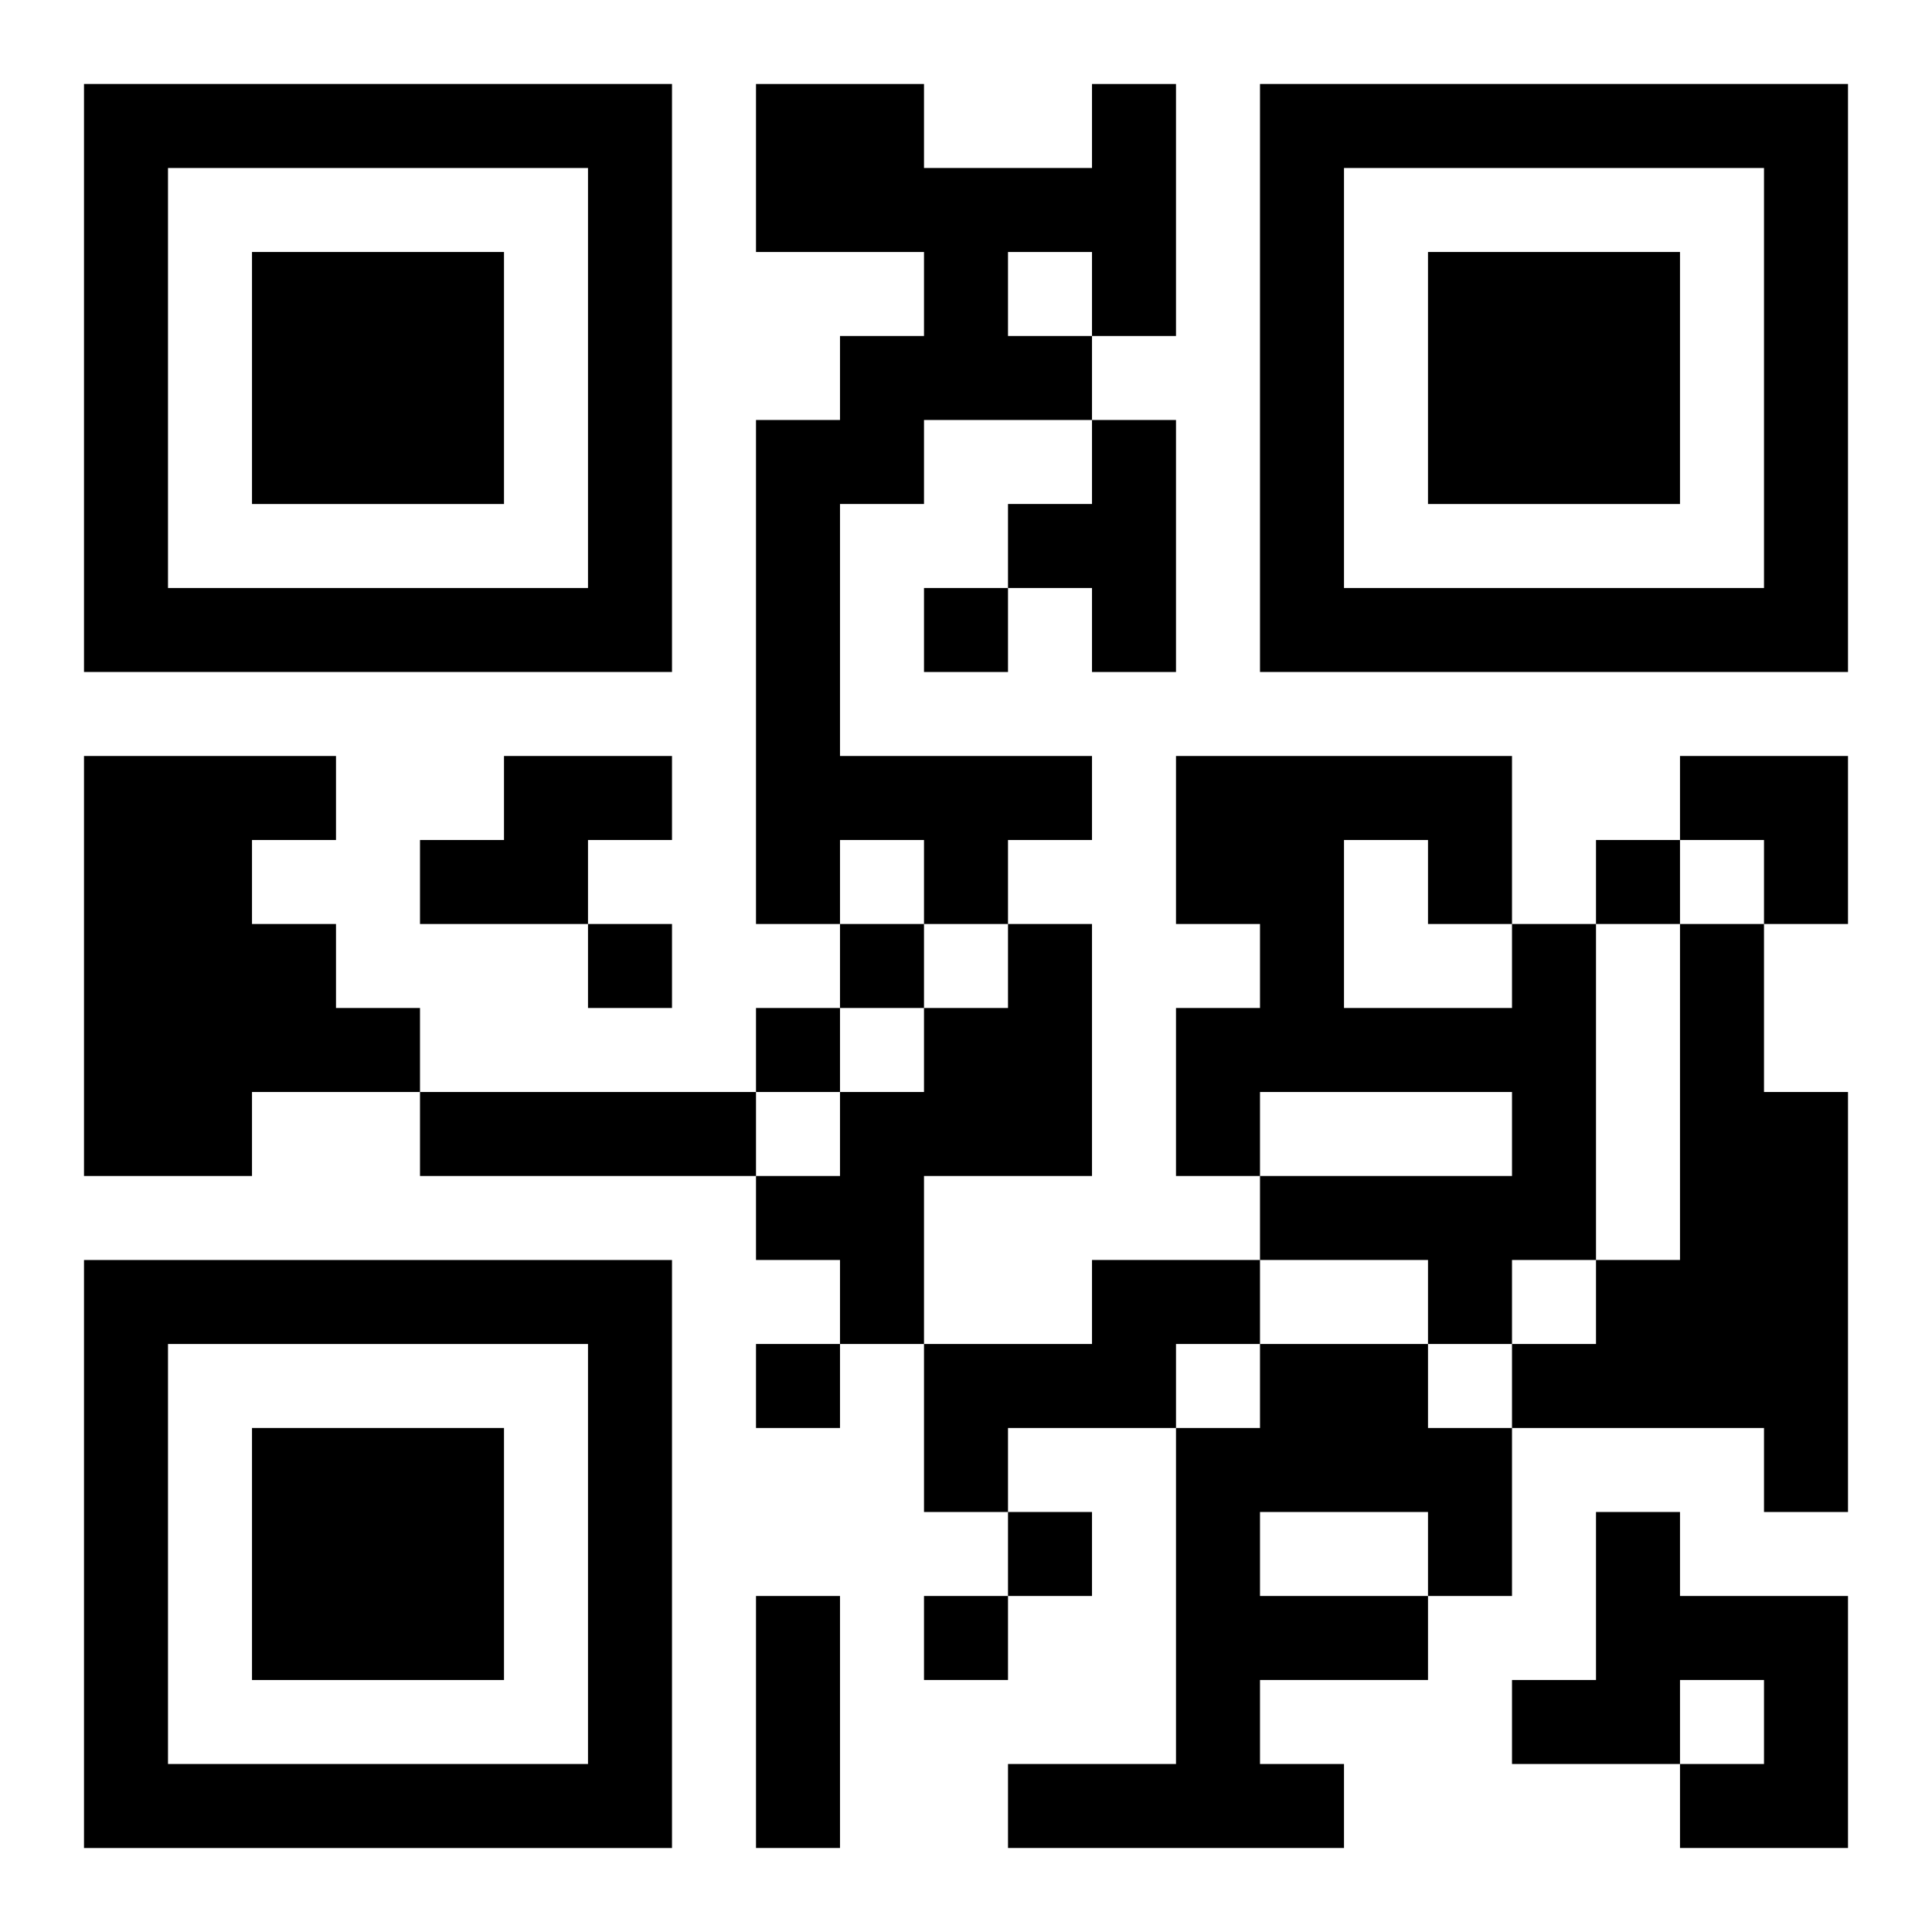
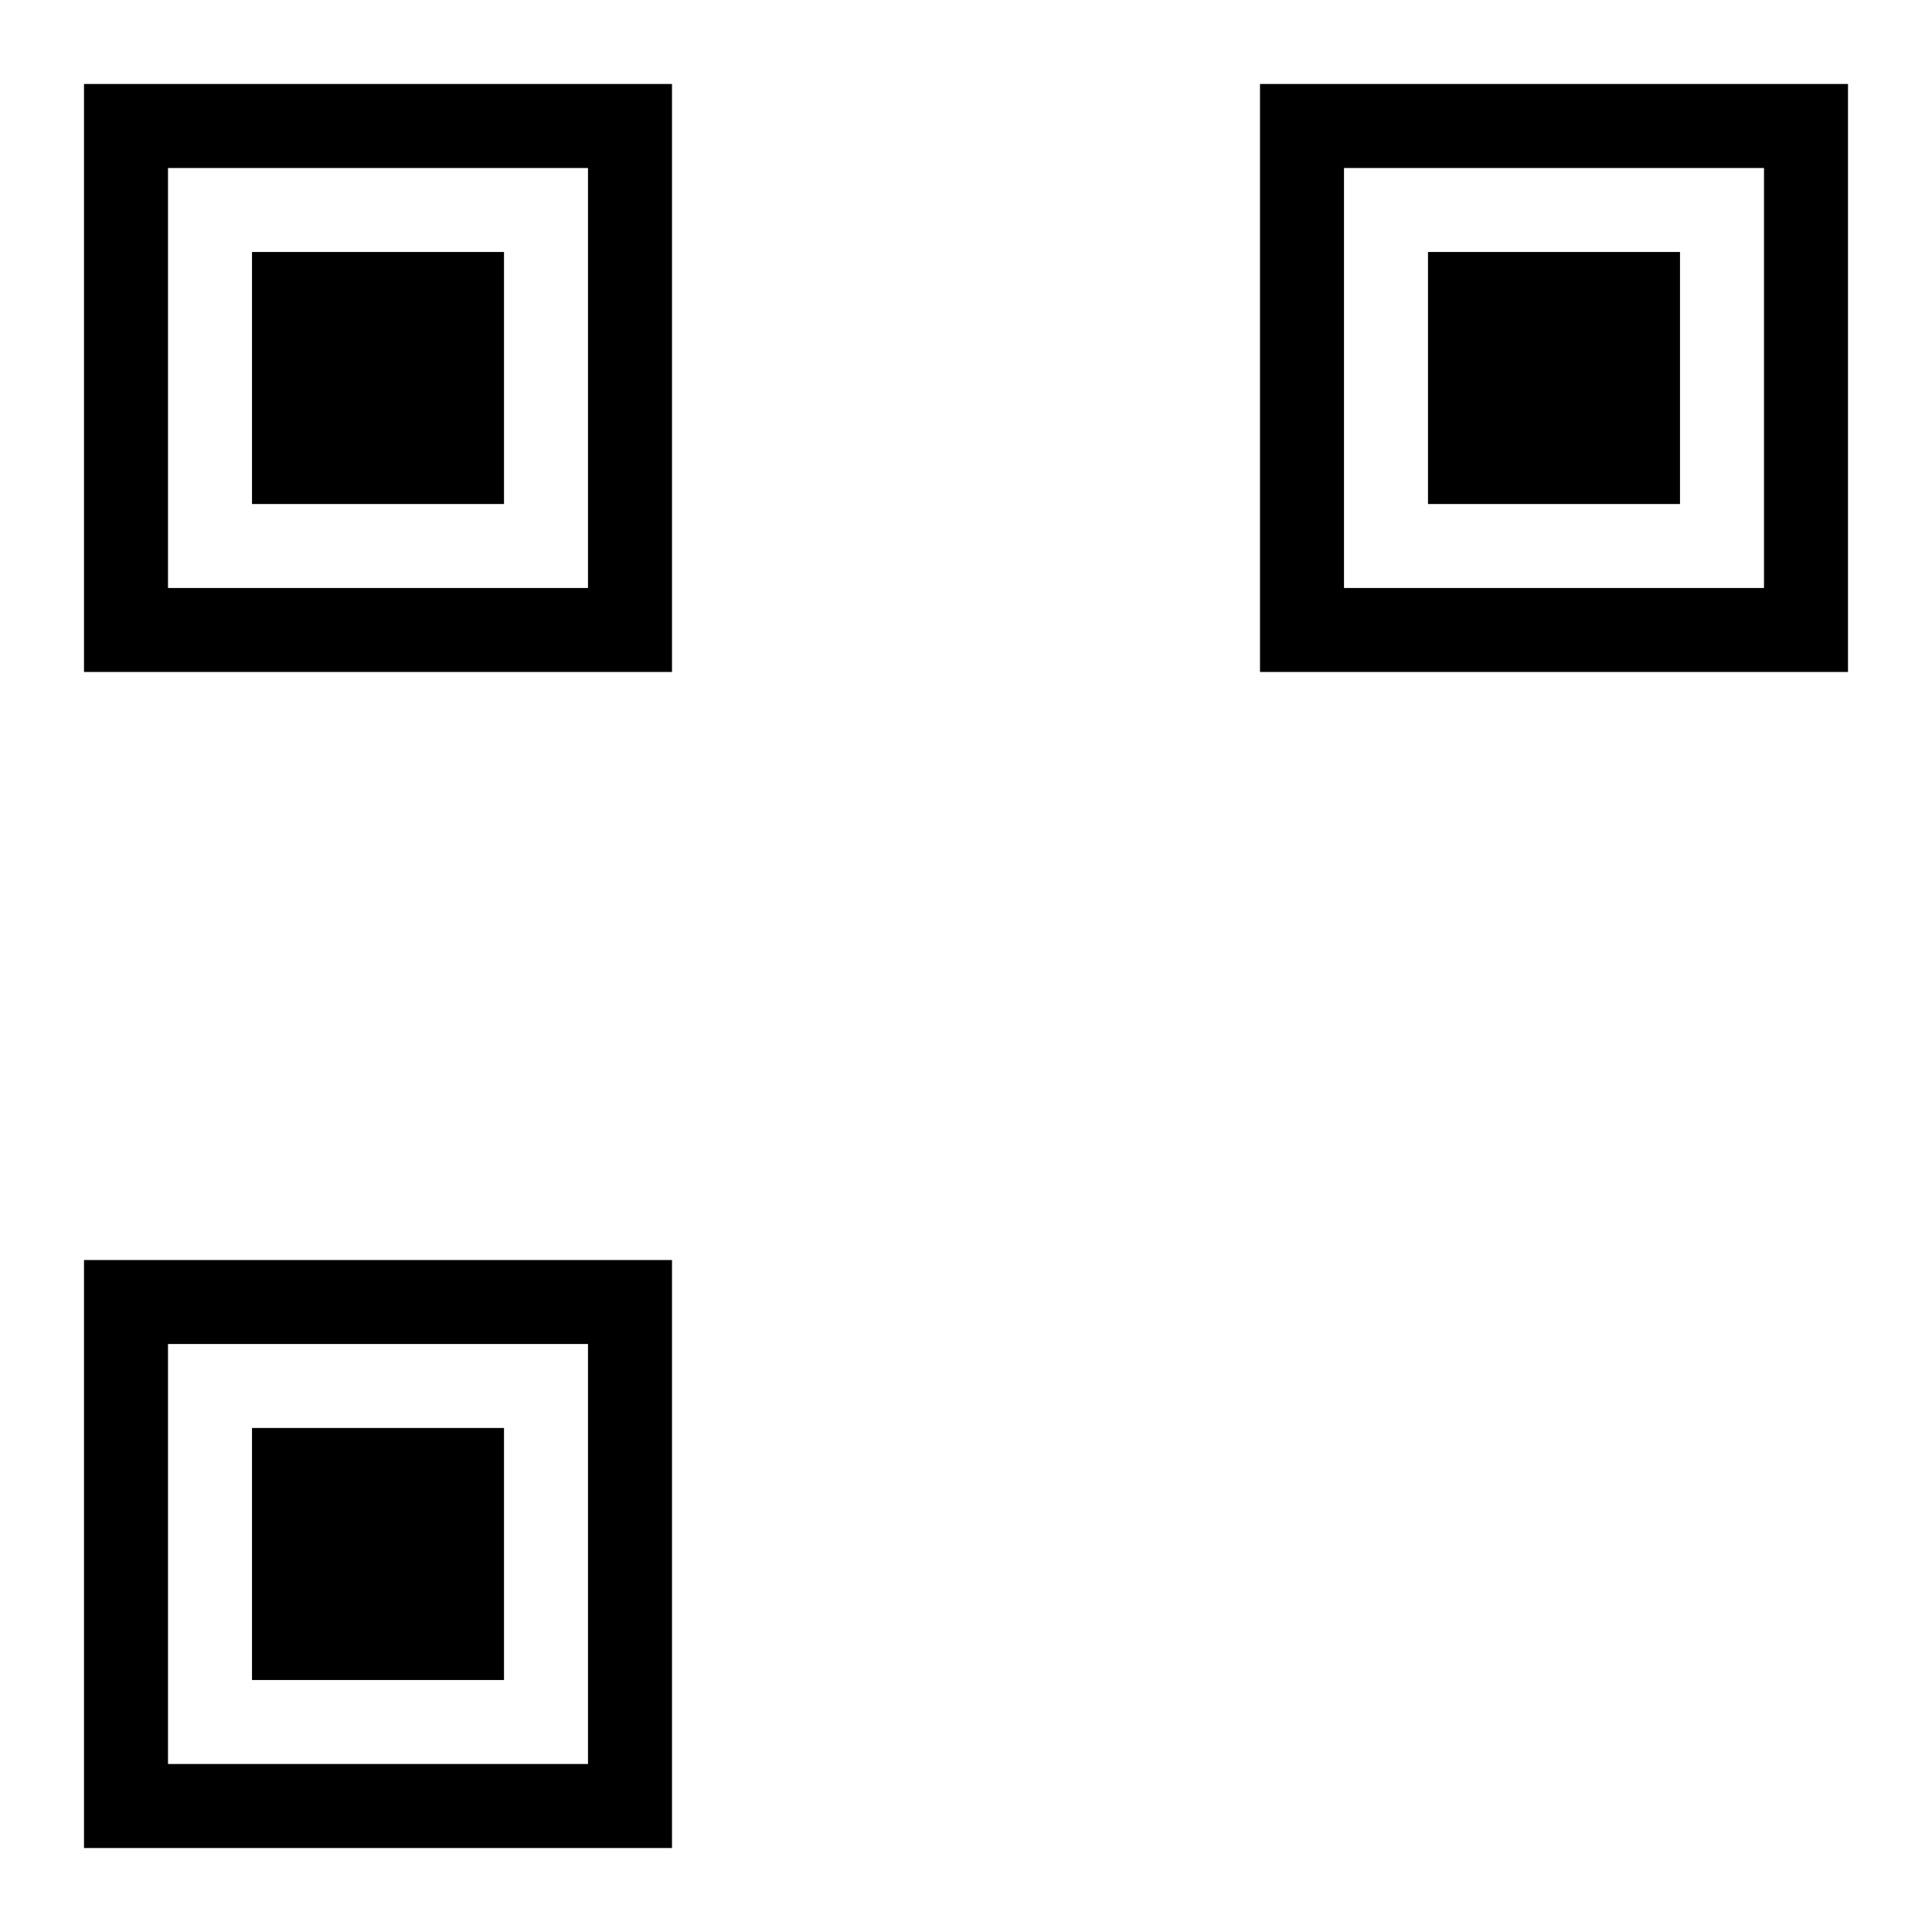
<svg xmlns="http://www.w3.org/2000/svg" xmlns:xlink="http://www.w3.org/1999/xlink" width="250" height="250" baseProfile="full" version="1.1" viewBox="-1 -1 23 23">
  <symbol id="a">
-     <path d="m0 7v7h7v-7h-7zm1 1h5v5h-5v-5zm1 1v3h3v-3h-3z" />
+     <path d="m0 7v7h7v-7zm1 1h5v5h-5v-5zm1 1v3h3v-3h-3z" />
  </symbol>
  <use y="-7" xlink:href="#a" />
  <use y="7" xlink:href="#a" />
  <use x="14" y="-7" xlink:href="#a" />
-   <path d="m12 0h1v3h-1v1h-2v1h-1v3h3v1h-1v1h-1v-1h-1v1h-1v-6h1v-1h1v-1h-2v-2h2v1h2v-1m-1 2v1h1v-1h-1m1 2h1v3h-1v-1h-1v-1h1v-1m-12 4h3v1h-1v1h1v1h1v1h-2v1h-2v-5m5 0h2v1h-1v1h-2v-1h1v-1m6 2h1v3h-2v2h-1v-1h-1v-1h1v-1h1v-1h1v-1m6 0h1v4h-1v1h-1v-1h-2v-1h3v-1h-3v1h-1v-2h1v-1h-1v-2h4v2m-2-1v2h2v-1h-1v-1h-1m4 1h1v2h1v5h-1v-1h-3v-1h1v-1h1v-4m-15 2h4v1h-4v-1m8 2h2v1h-1v1h-2v1h-1v-2h2v-1m2 1h2v1h1v2h-1v1h-2v1h1v1h-4v-1h2v-4h1v-1m0 2v1h2v-1h-2m4 0h1v1h2v3h-2v-1h1v-1h-1v1h-2v-1h1v-2m-8-11v1h1v-1h-1m8 3v1h1v-1h-1m-12 1v1h1v-1h-1m3 0v1h1v-1h-1m-1 1v1h1v-1h-1m0 4v1h1v-1h-1m3 2v1h1v-1h-1m-1 1v1h1v-1h-1m-2 0h1v3h-1v-3m11-10h2v2h-1v-1h-1z" />
</svg>